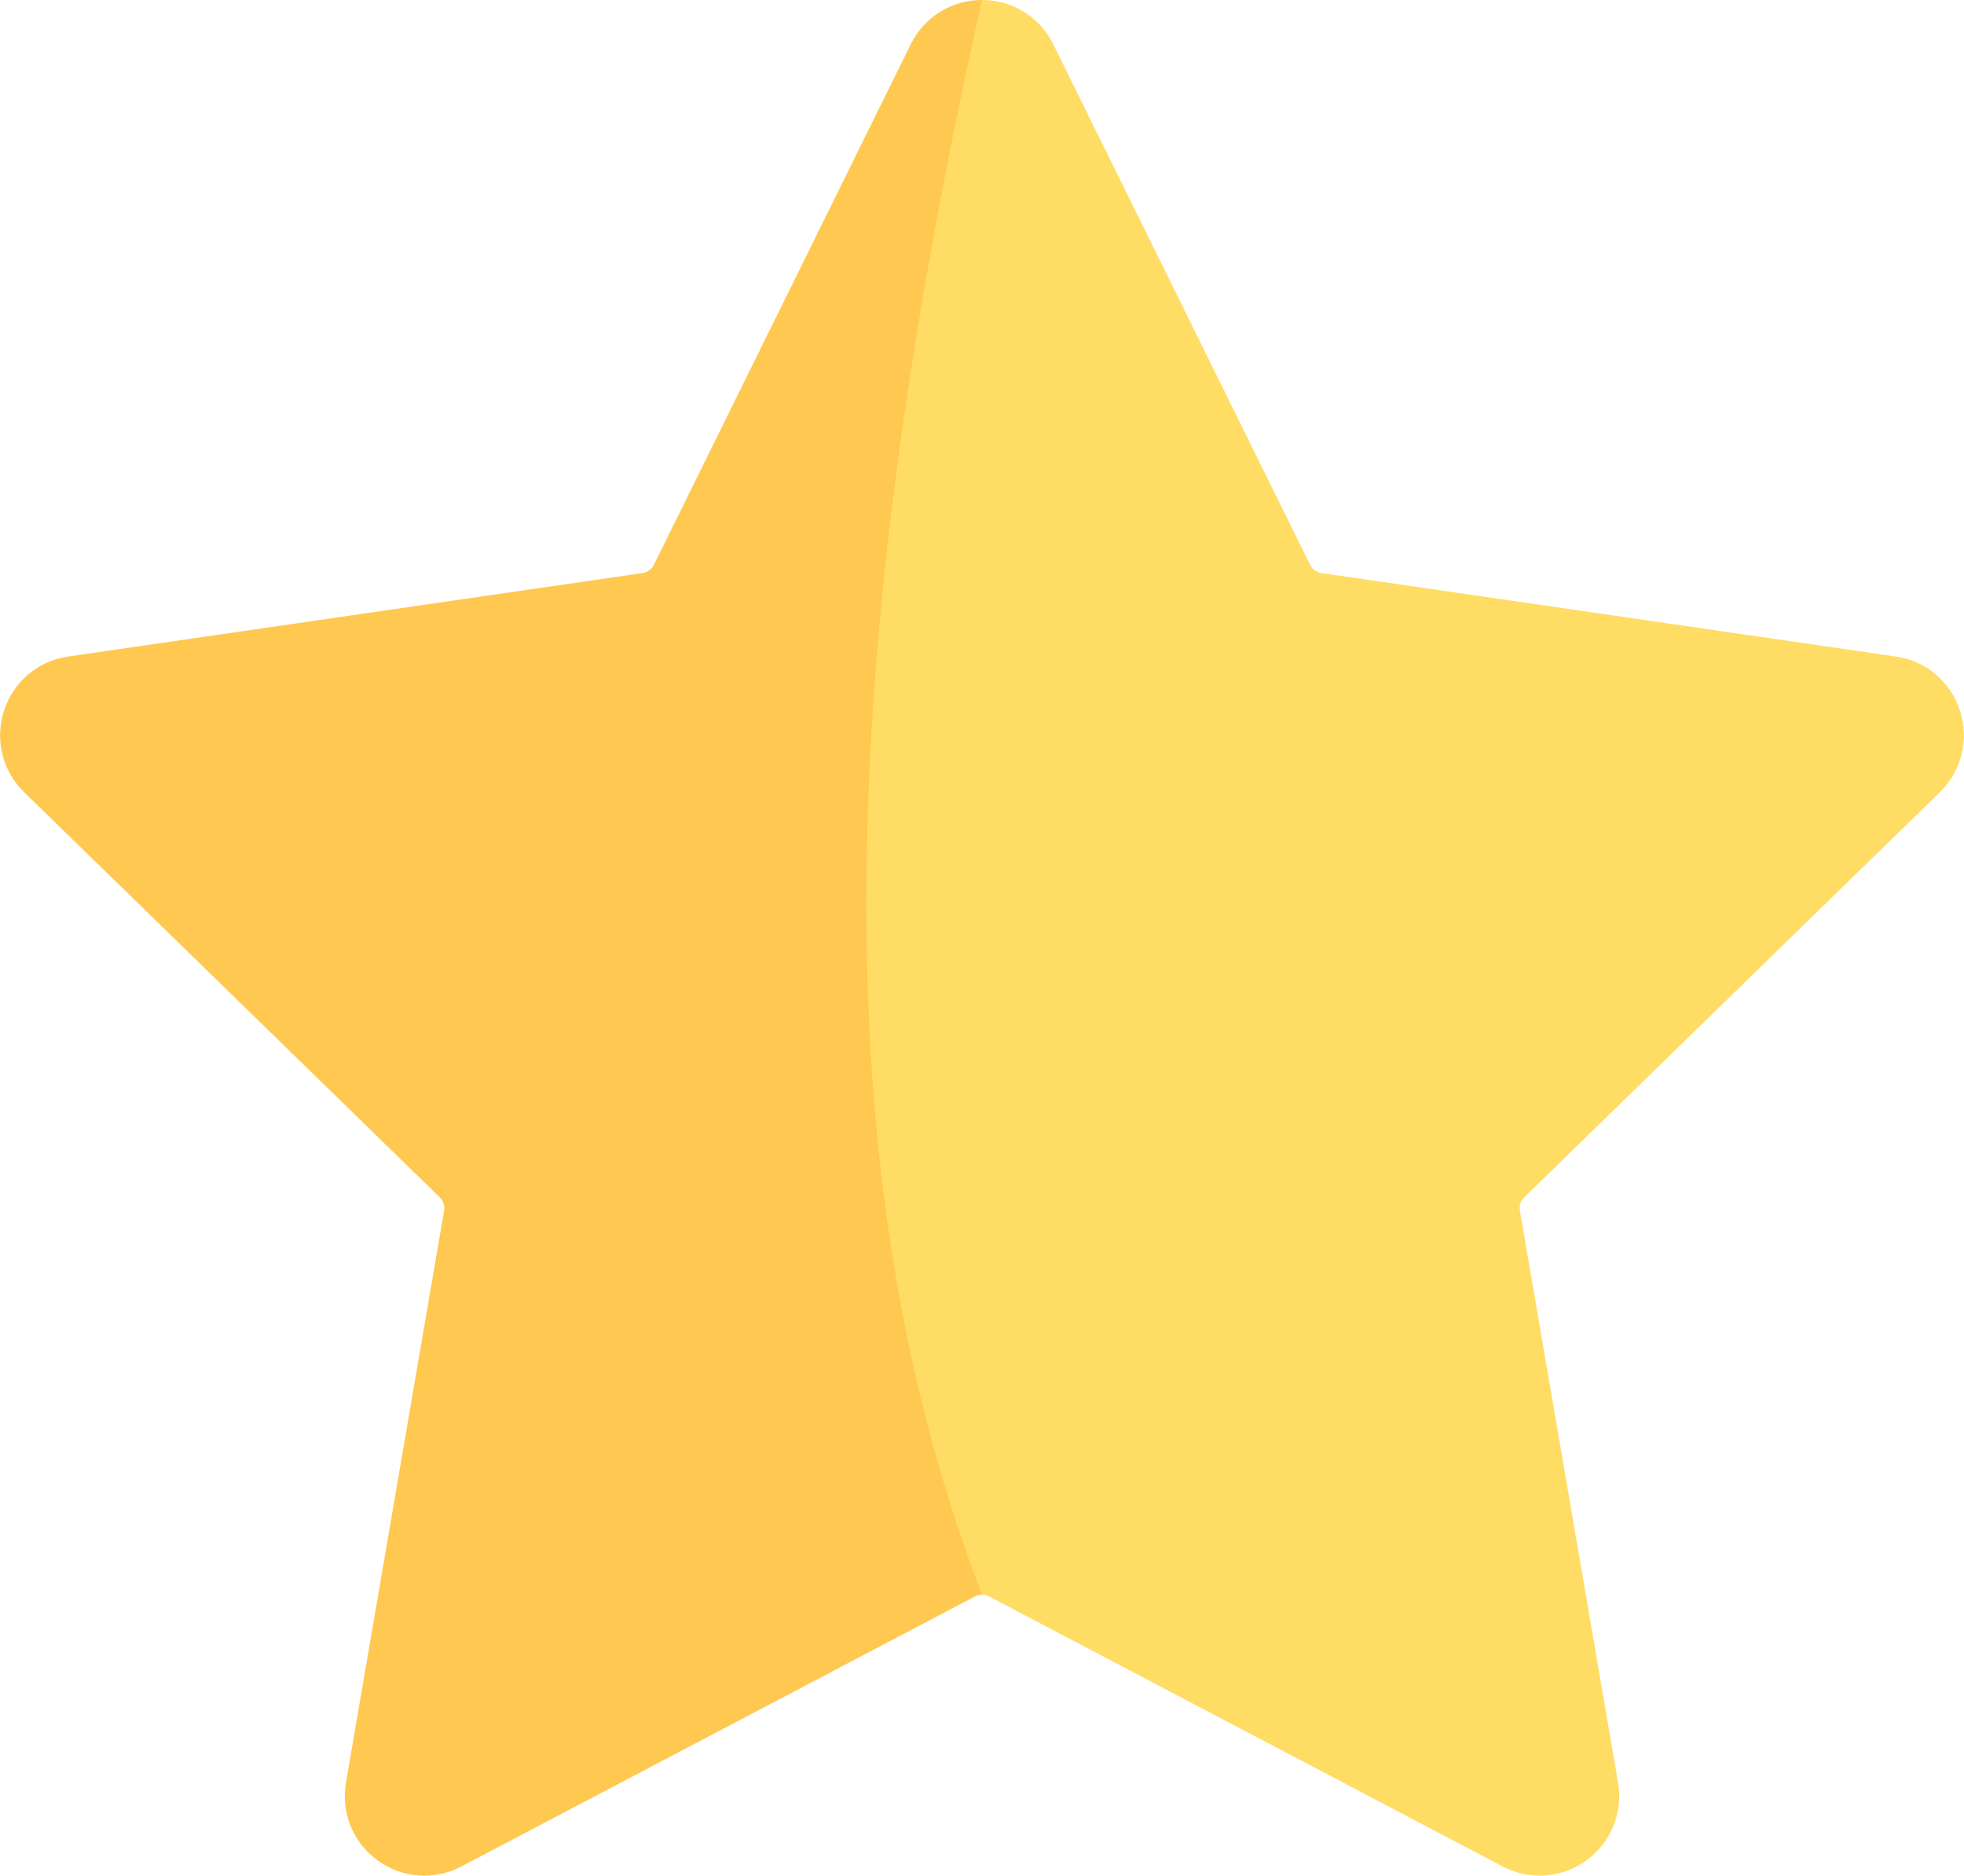
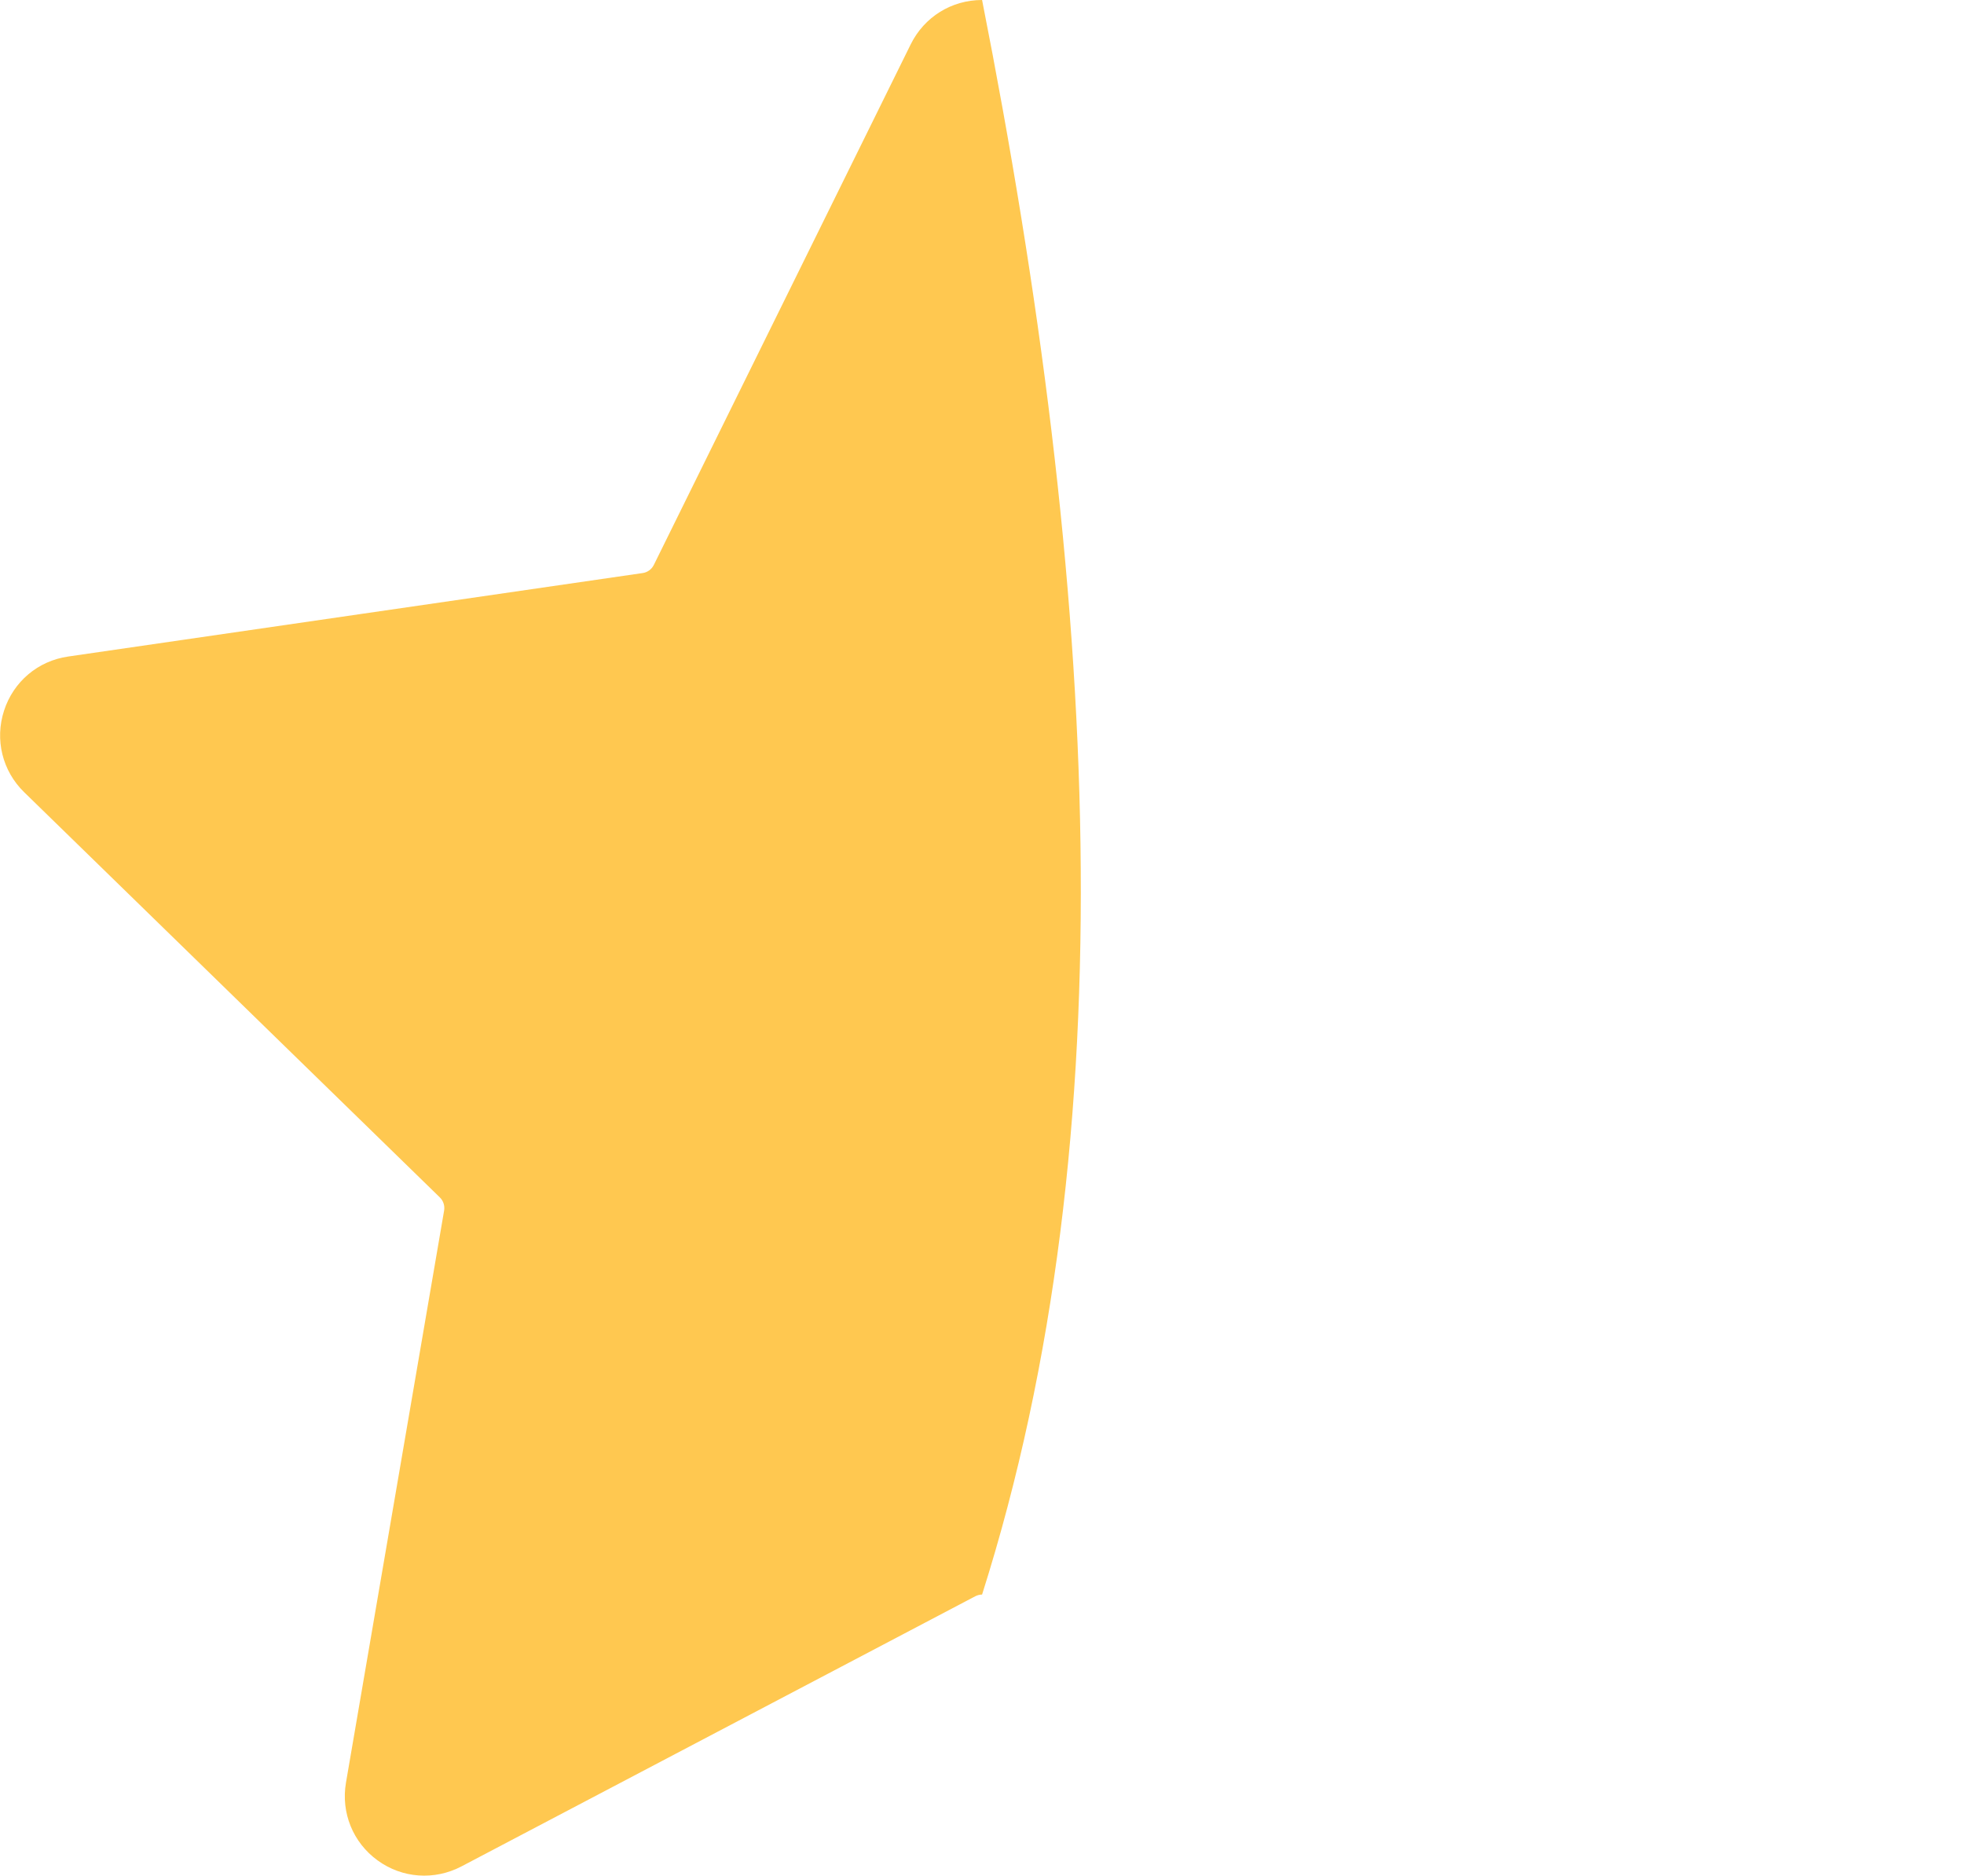
<svg xmlns="http://www.w3.org/2000/svg" id="Ebene_2" data-name="Ebene 2" viewBox="0 0 252.9 241.52">
  <defs>
    <style>
      .cls-1 {
        fill: #ffdc64;
      }

      .cls-2 {
        fill: #ffc850;
      }
    </style>
  </defs>
  <g id="Ebene_1-2" data-name="Ebene 1">
    <g>
      <path class="cls-2" d="m126.45,0h0c-3.93,0-7.44,2.19-9.18,5.71l-33.08,67.04c-.28.56-.81.95-1.43,1.04l-73.98,10.75c-3.89.56-7.05,3.23-8.26,6.97-1.21,3.73-.22,7.76,2.59,10.5l53.53,52.18c.45.44.65,1.07.55,1.68l-12.64,73.68c-.66,3.87.9,7.71,4.07,10.01,3.17,2.31,7.31,2.6,10.79.78l66.17-34.79c.28-.14.58-.22.88-.22,18.89-59.54,14.9-129.87,0-205.33Z" />
-       <path class="cls-1" d="m126.45,0h0c3.93,0,7.44,2.19,9.18,5.71l33.08,67.04c.28.56.81.95,1.43,1.04l73.98,10.75c3.89.56,7.05,3.23,8.26,6.97s.22,7.76-2.59,10.5l-53.53,52.18c-.45.44-.65,1.07-.55,1.68l12.64,73.68c.66,3.87-.9,7.71-4.07,10.01-3.17,2.31-7.31,2.6-10.79.78l-66.17-34.79c-.28-.14-.58-.22-.88-.22-22.26-57.61-17.29-128.42,0-205.33Z" />
    </g>
  </g>
</svg>